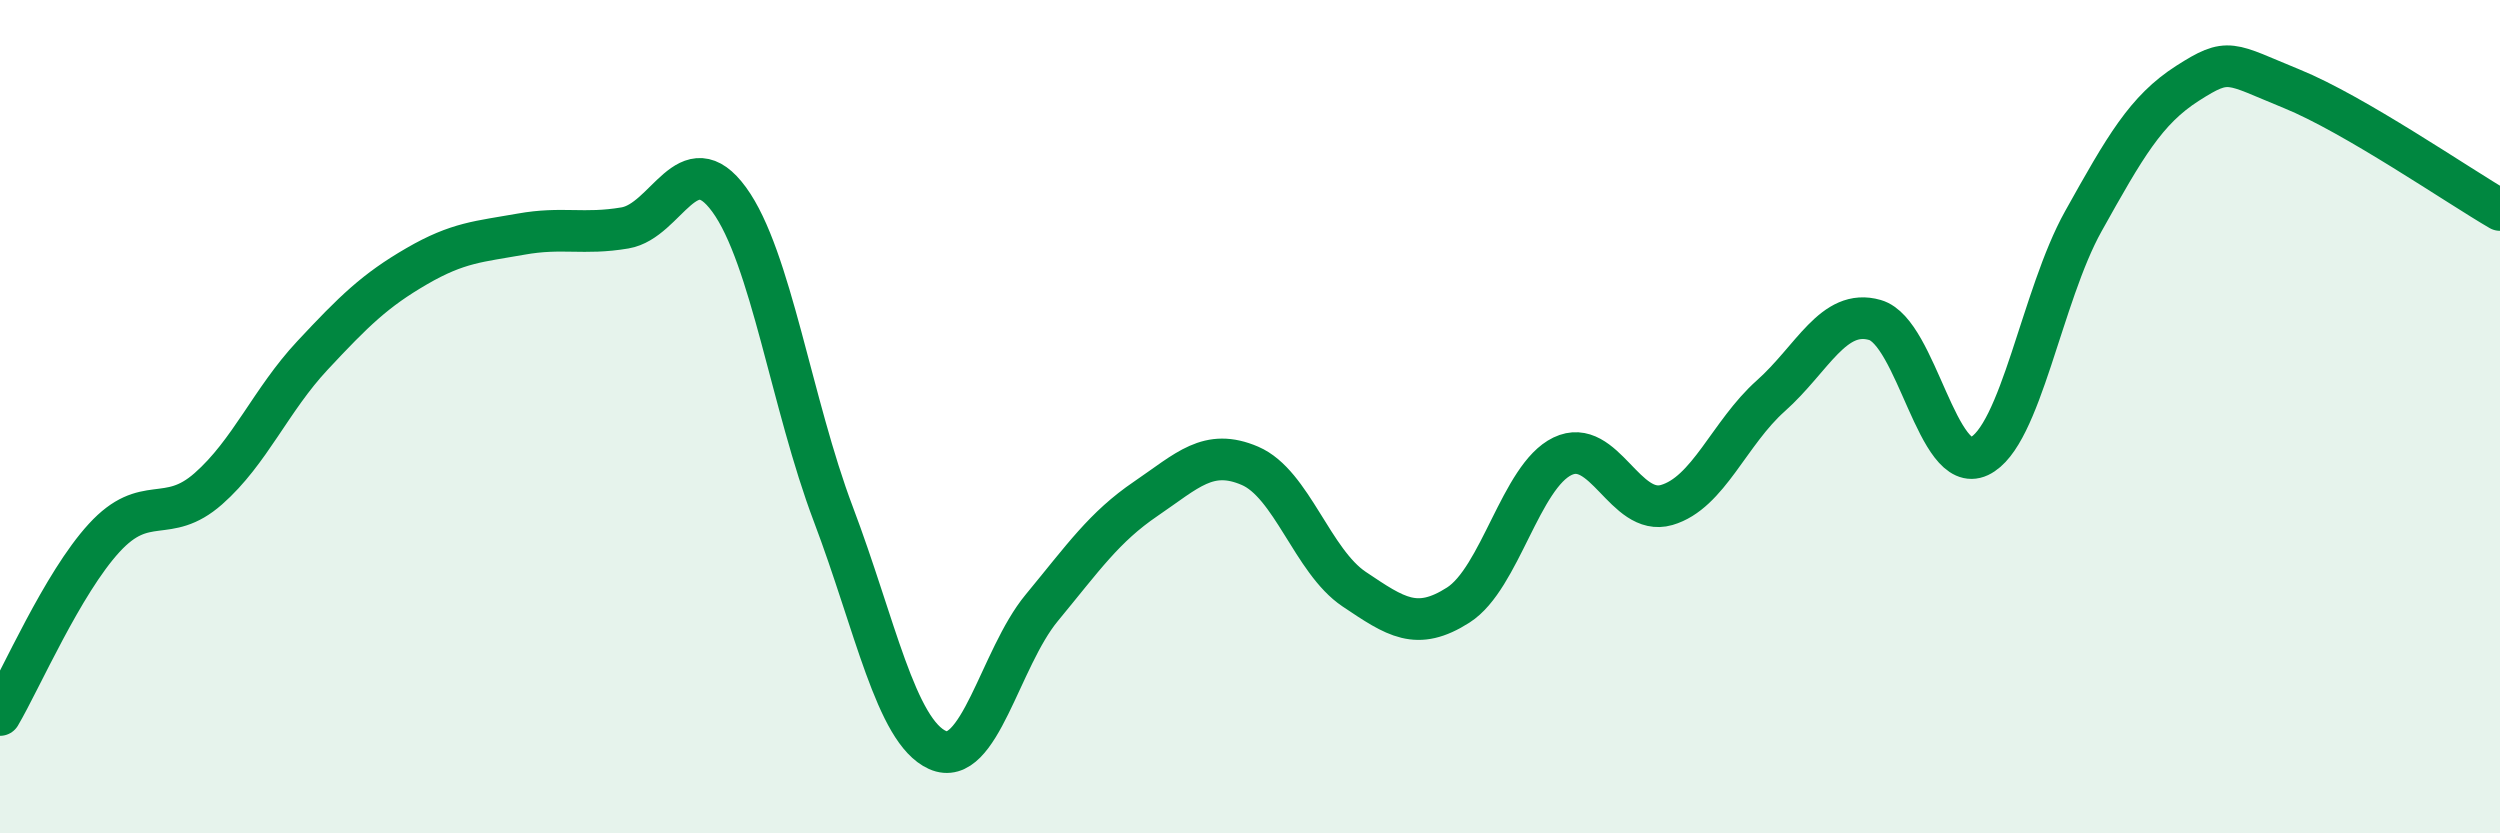
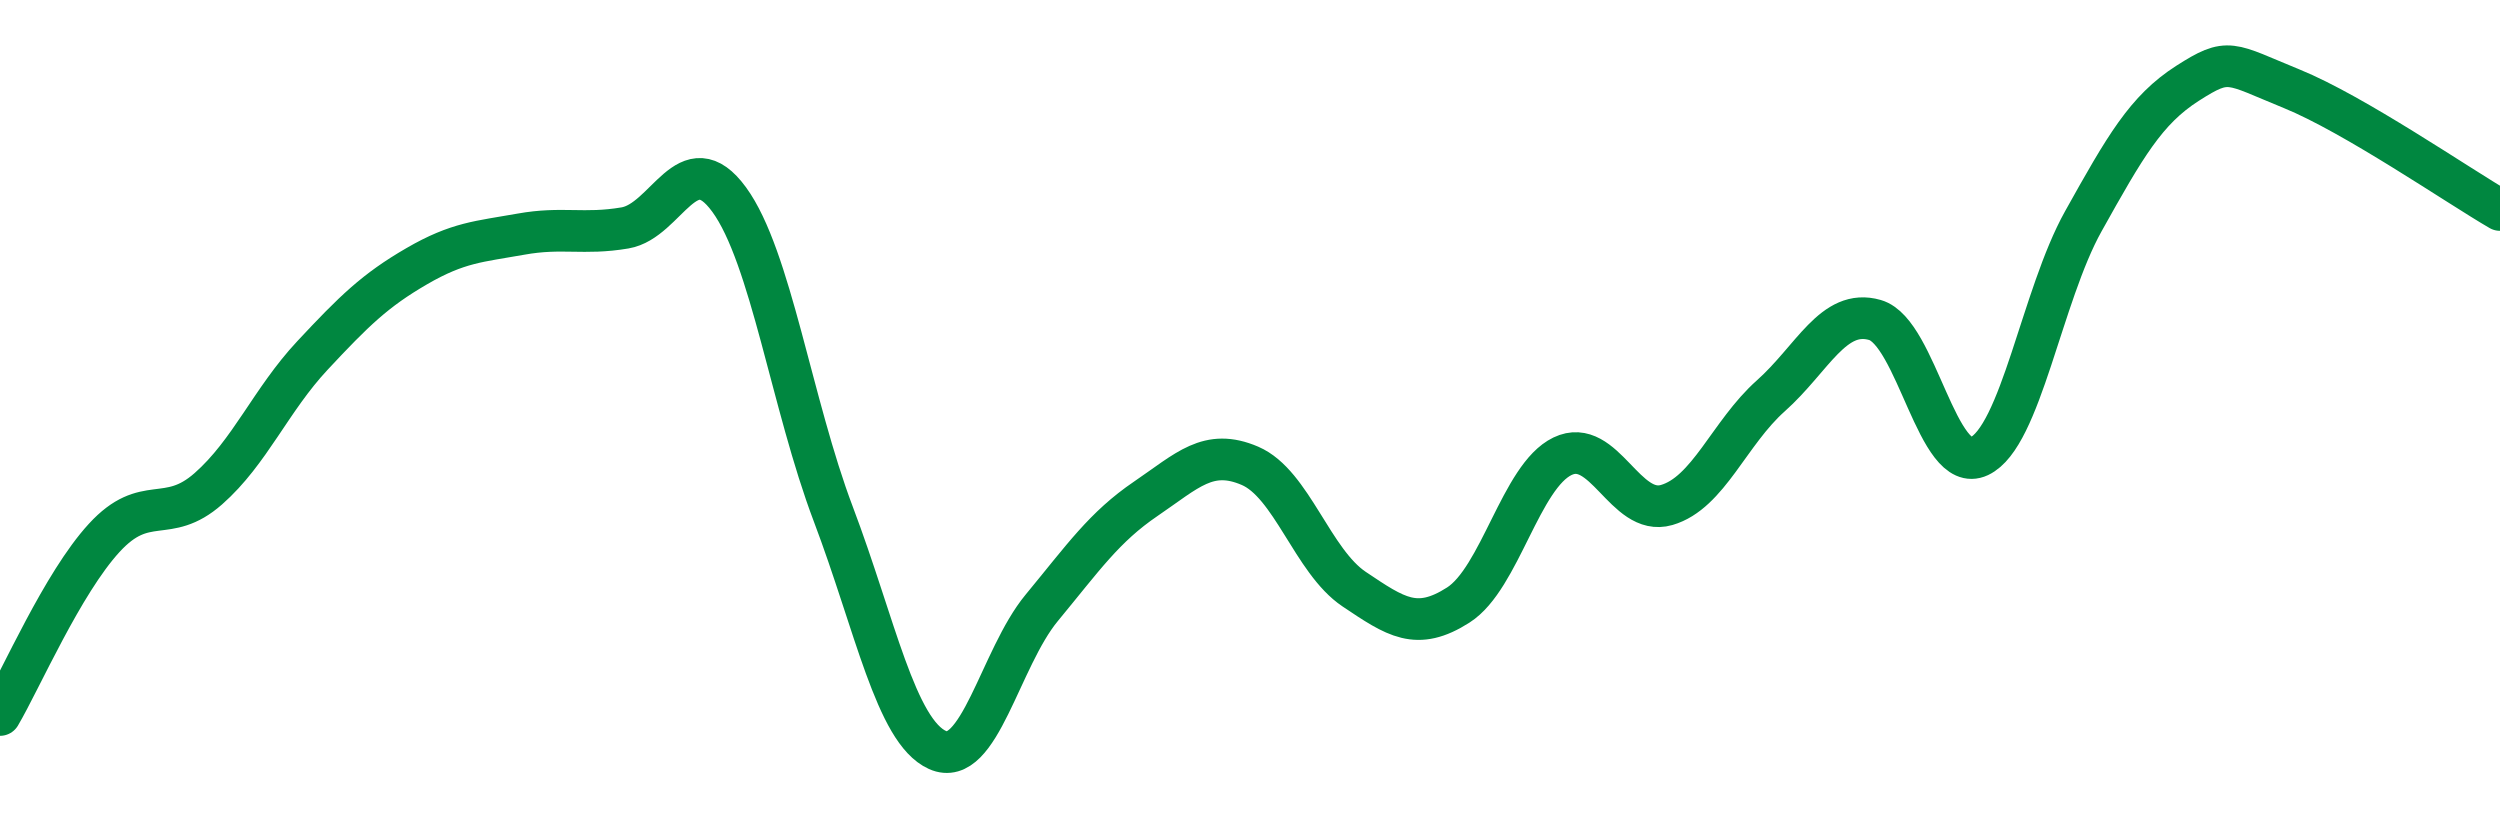
<svg xmlns="http://www.w3.org/2000/svg" width="60" height="20" viewBox="0 0 60 20">
-   <path d="M 0,17.16 C 0.5,16.31 1.5,14 2.5,12.91 C 3.5,11.82 4,12.61 5,11.73 C 6,10.85 6.5,9.6 7.5,8.53 C 8.5,7.46 9,6.97 10,6.39 C 11,5.81 11.5,5.8 12.5,5.62 C 13.5,5.44 14,5.64 15,5.47 C 16,5.3 16.5,3.42 17.5,4.79 C 18.5,6.16 19,9.7 20,12.34 C 21,14.98 21.5,17.55 22.5,18 C 23.5,18.45 24,15.8 25,14.59 C 26,13.38 26.5,12.65 27.5,11.97 C 28.5,11.29 29,10.75 30,11.18 C 31,11.61 31.5,13.47 32.5,14.14 C 33.5,14.81 34,15.16 35,14.52 C 36,13.88 36.5,11.43 37.5,10.95 C 38.5,10.47 39,12.41 40,12.12 C 41,11.83 41.5,10.39 42.5,9.5 C 43.5,8.61 44,7.39 45,7.68 C 46,7.97 46.5,11.42 47.5,10.95 C 48.5,10.48 49,7.1 50,5.31 C 51,3.52 51.5,2.64 52.5,2 C 53.5,1.36 53.5,1.52 55,2.13 C 56.5,2.74 59,4.46 60,5.04L60 20L0 20Z" fill="#008740" opacity="0.1" stroke-linecap="round" stroke-linejoin="round" />
  <path d="M 0,17.16 C 0.5,16.31 1.5,14 2.5,12.91 C 3.5,11.82 4,12.61 5,11.73 C 6,10.85 6.5,9.6 7.5,8.53 C 8.5,7.46 9,6.97 10,6.39 C 11,5.81 11.5,5.8 12.5,5.62 C 13.5,5.44 14,5.64 15,5.47 C 16,5.3 16.5,3.42 17.5,4.79 C 18.5,6.16 19,9.7 20,12.34 C 21,14.98 21.5,17.55 22.5,18 C 23.5,18.45 24,15.8 25,14.59 C 26,13.38 26.5,12.65 27.5,11.97 C 28.5,11.29 29,10.75 30,11.18 C 31,11.61 31.5,13.47 32.5,14.14 C 33.5,14.81 34,15.16 35,14.52 C 36,13.88 36.5,11.43 37.5,10.95 C 38.5,10.47 39,12.41 40,12.12 C 41,11.83 41.5,10.39 42.5,9.5 C 43.5,8.61 44,7.39 45,7.68 C 46,7.97 46.5,11.42 47.5,10.95 C 48.5,10.48 49,7.1 50,5.31 C 51,3.52 51.5,2.64 52.5,2 C 53.5,1.36 53.5,1.52 55,2.13 C 56.5,2.74 59,4.46 60,5.04" stroke="#008740" stroke-width="1" fill="none" stroke-linecap="round" stroke-linejoin="round" />
</svg>